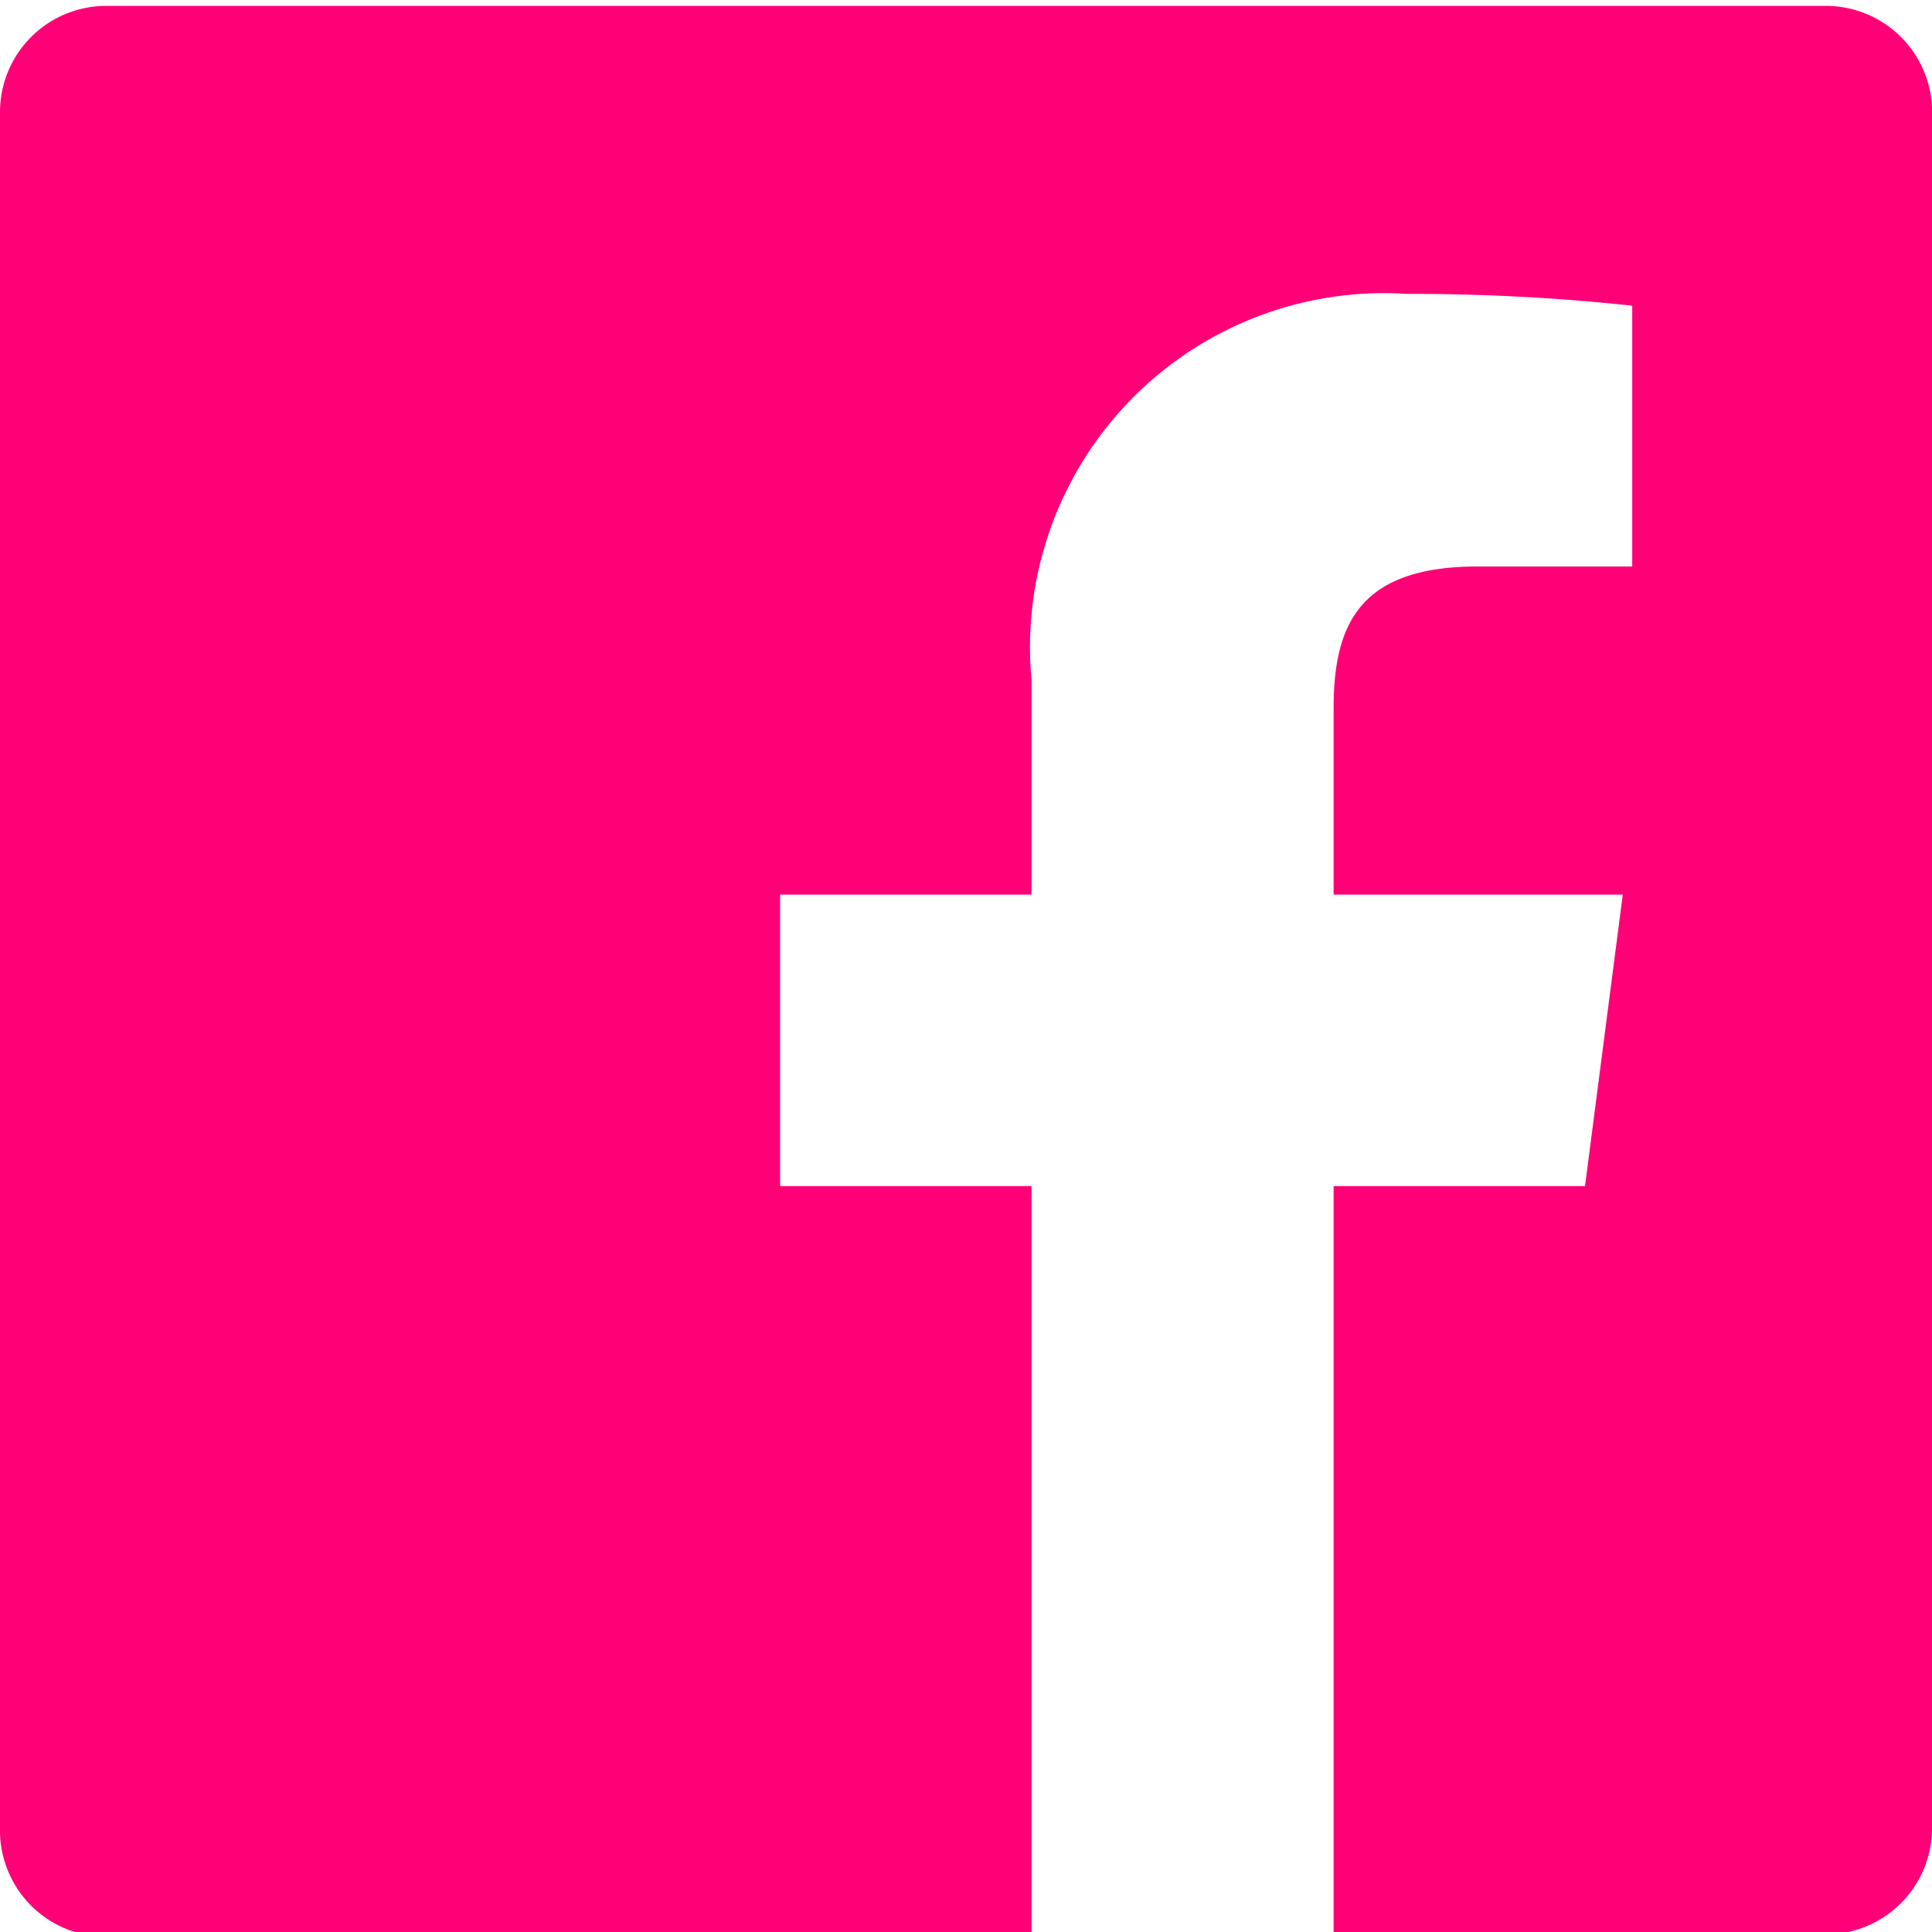
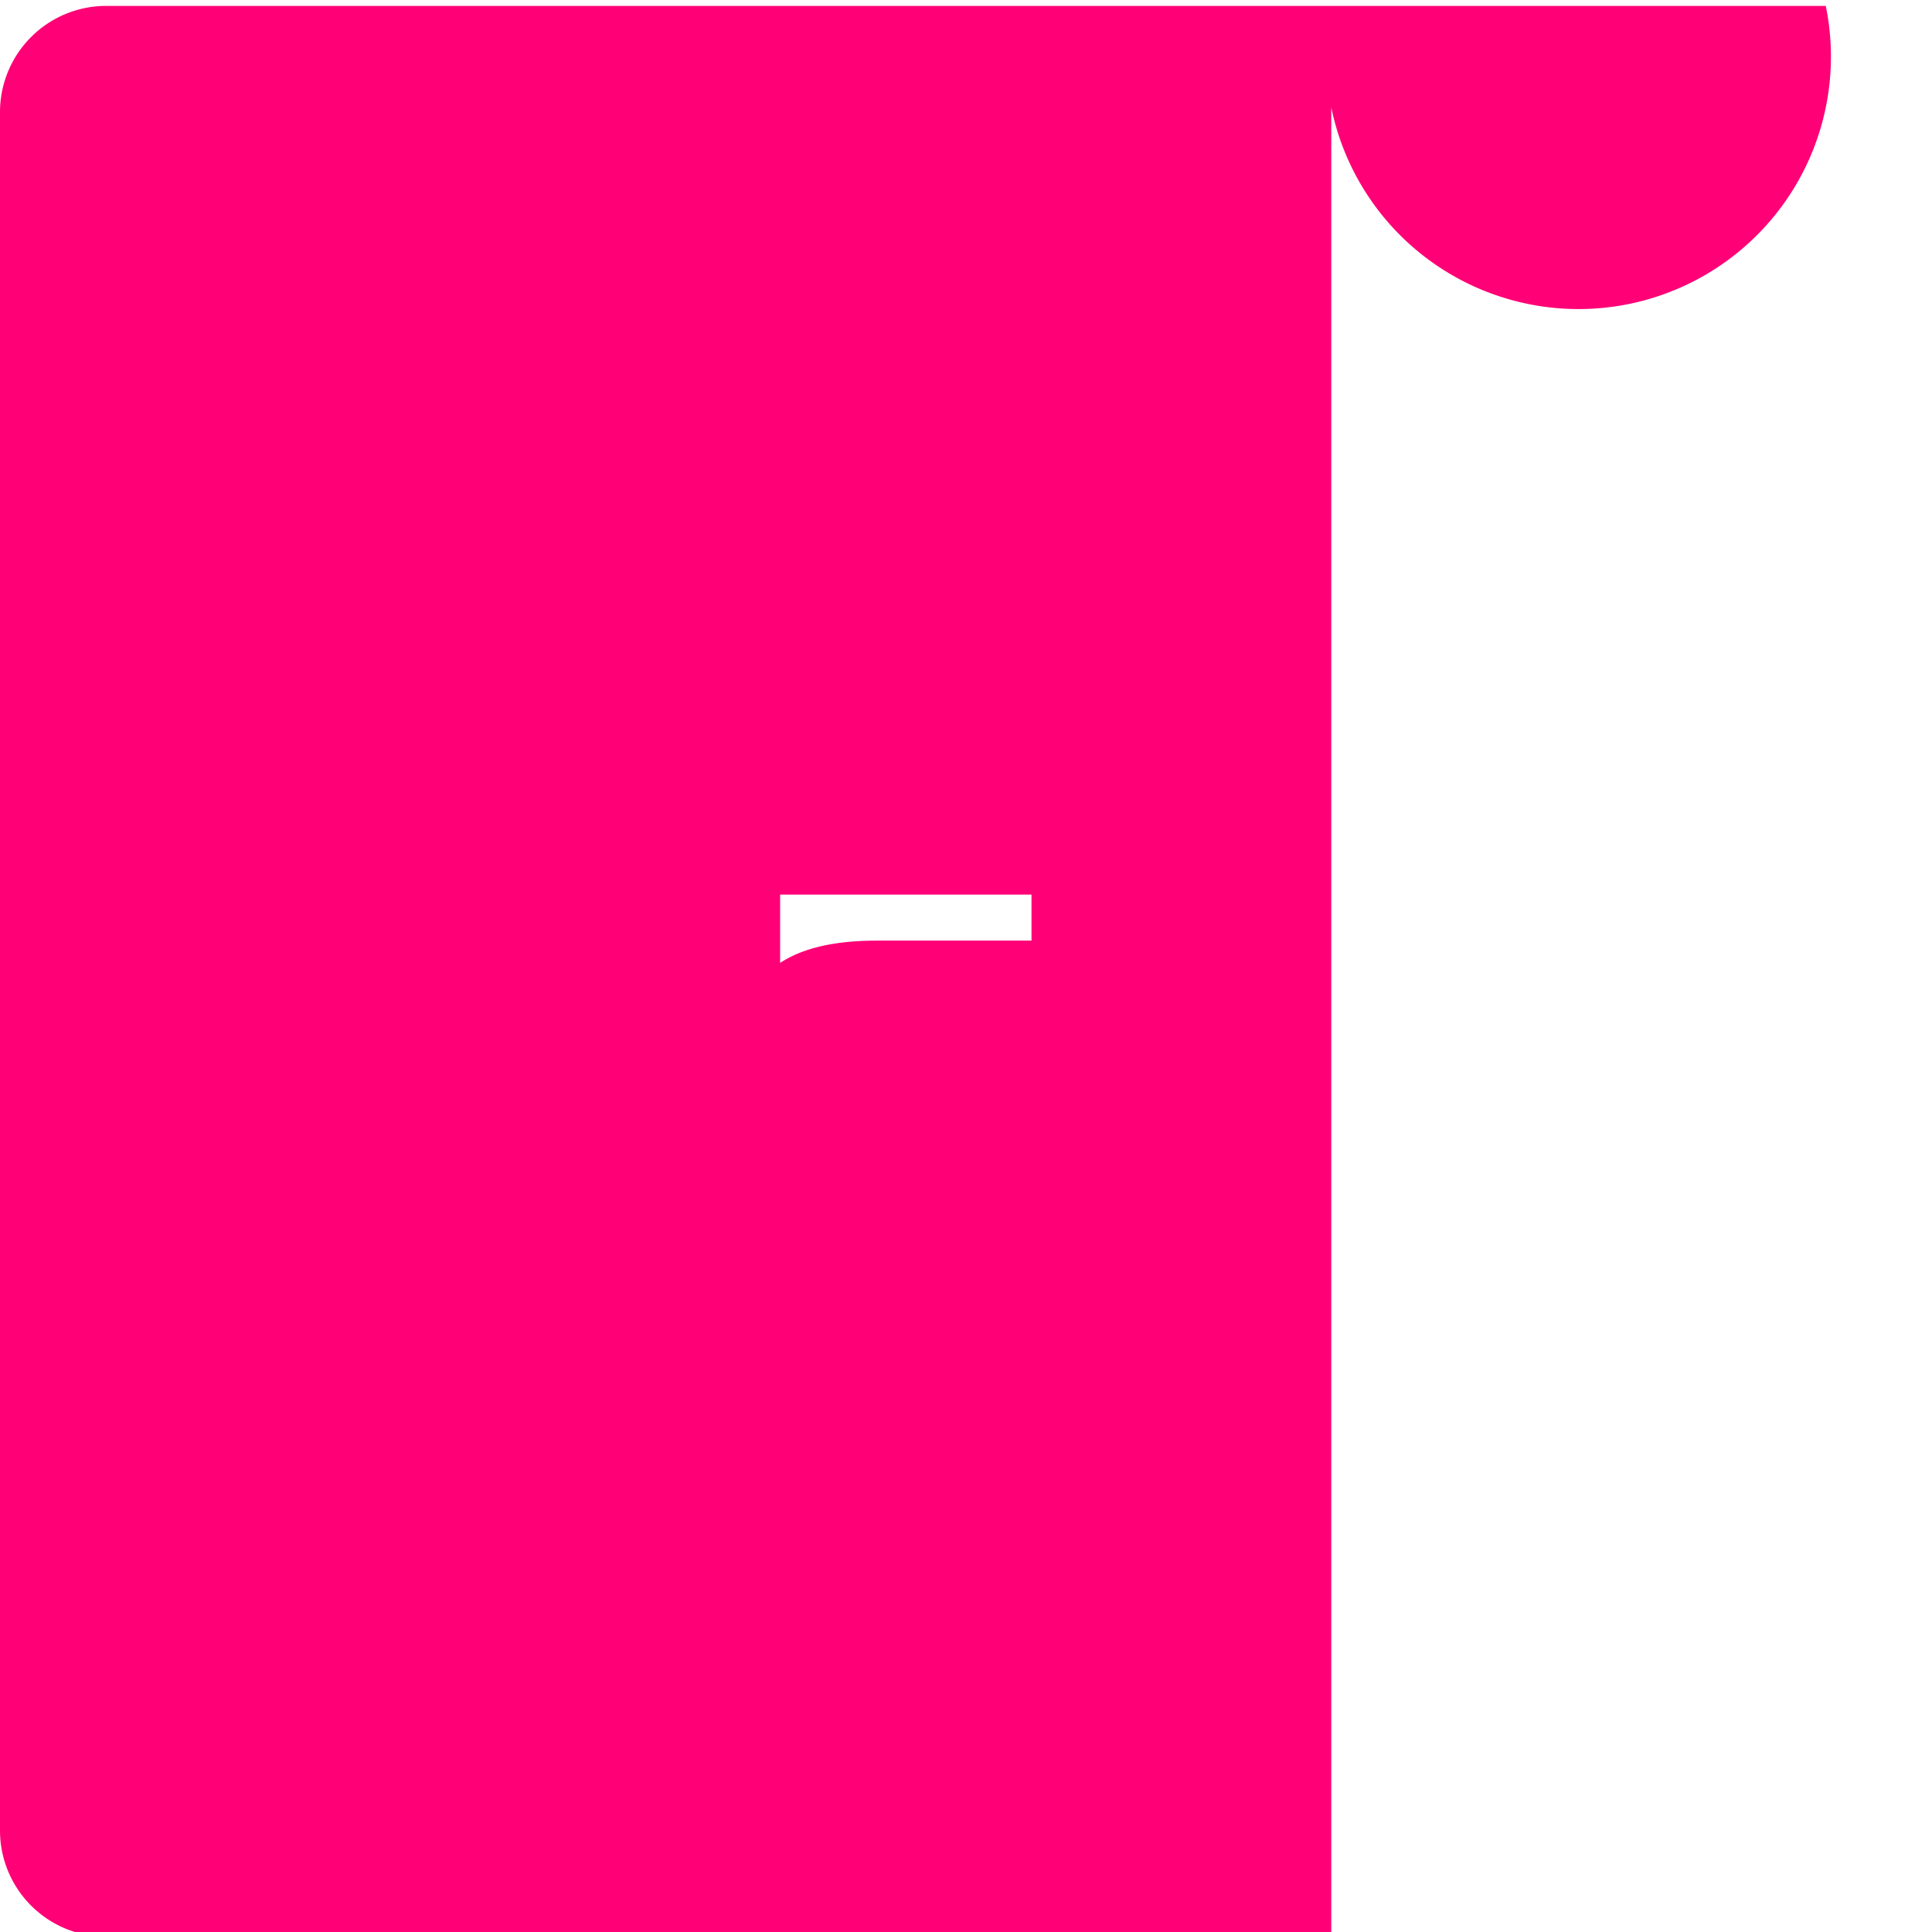
<svg xmlns="http://www.w3.org/2000/svg" id="Layer_1" data-name="Layer 1" viewBox="0 0 16.37 16.37">
  <defs>
    <style>.cls-1{fill:#FF0076;}</style>
  </defs>
  <title>facebook</title>
-   <path class="cls-1" d="M691.38,376H676.81a.9.9,0,0,0-.9.9v14.56a.9.9,0,0,0,.9.9h7.84V386h-2.13v-2.47h2.13v-1.82a3,3,0,0,1,3.18-3.27,17.51,17.51,0,0,1,1.91.1v2.21h-1.31c-1,0-1.22.49-1.22,1.2v1.58h2.45l-.32,2.47h-2.13v6.34h4.17a.9.9,0,0,0,.9-.9V376.86A.9.9,0,0,0,691.38,376Z" transform="translate(-675.91 -375.95)" />
+   <path class="cls-1" d="M691.38,376H676.81a.9.9,0,0,0-.9.9v14.56a.9.9,0,0,0,.9.9h7.84V386h-2.13v-2.47h2.13v-1.82v2.21h-1.31c-1,0-1.22.49-1.22,1.2v1.58h2.45l-.32,2.47h-2.13v6.34h4.17a.9.9,0,0,0,.9-.9V376.86A.9.9,0,0,0,691.38,376Z" transform="translate(-675.91 -375.95)" />
</svg>